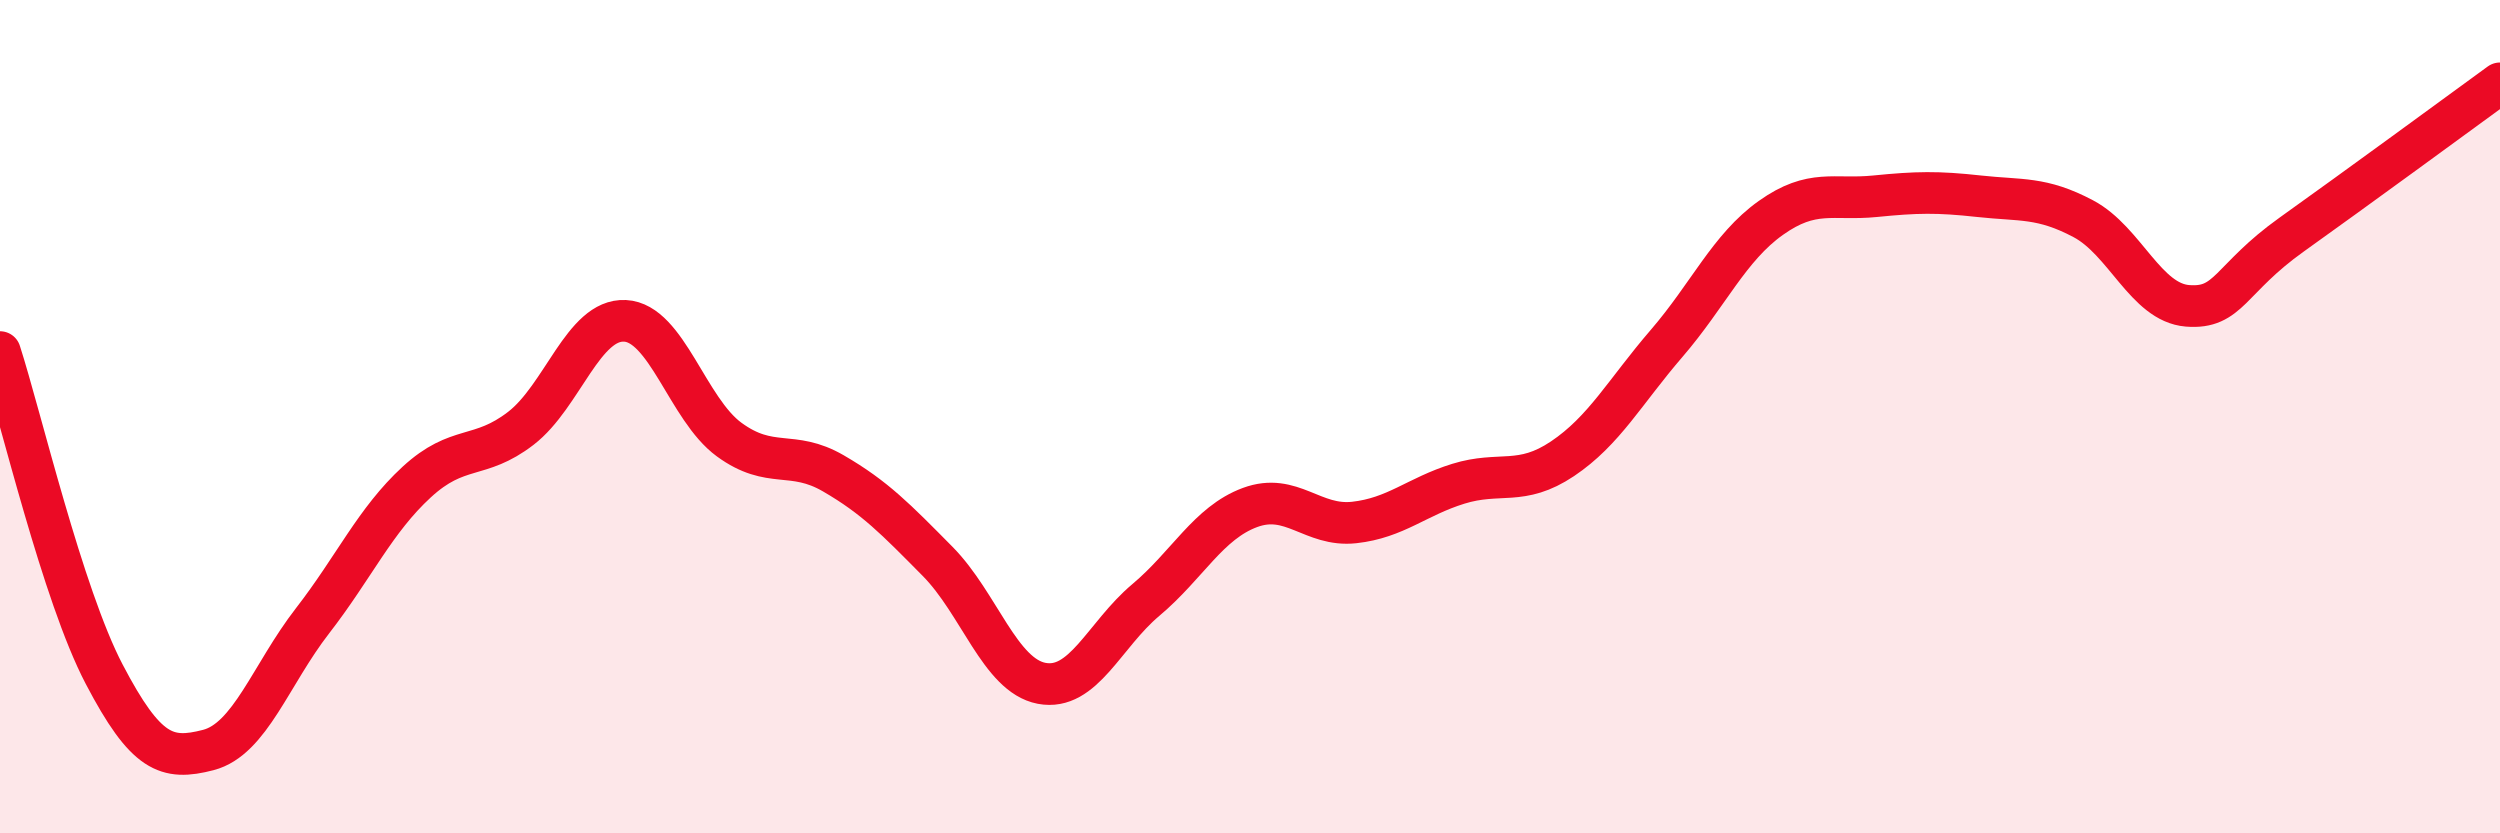
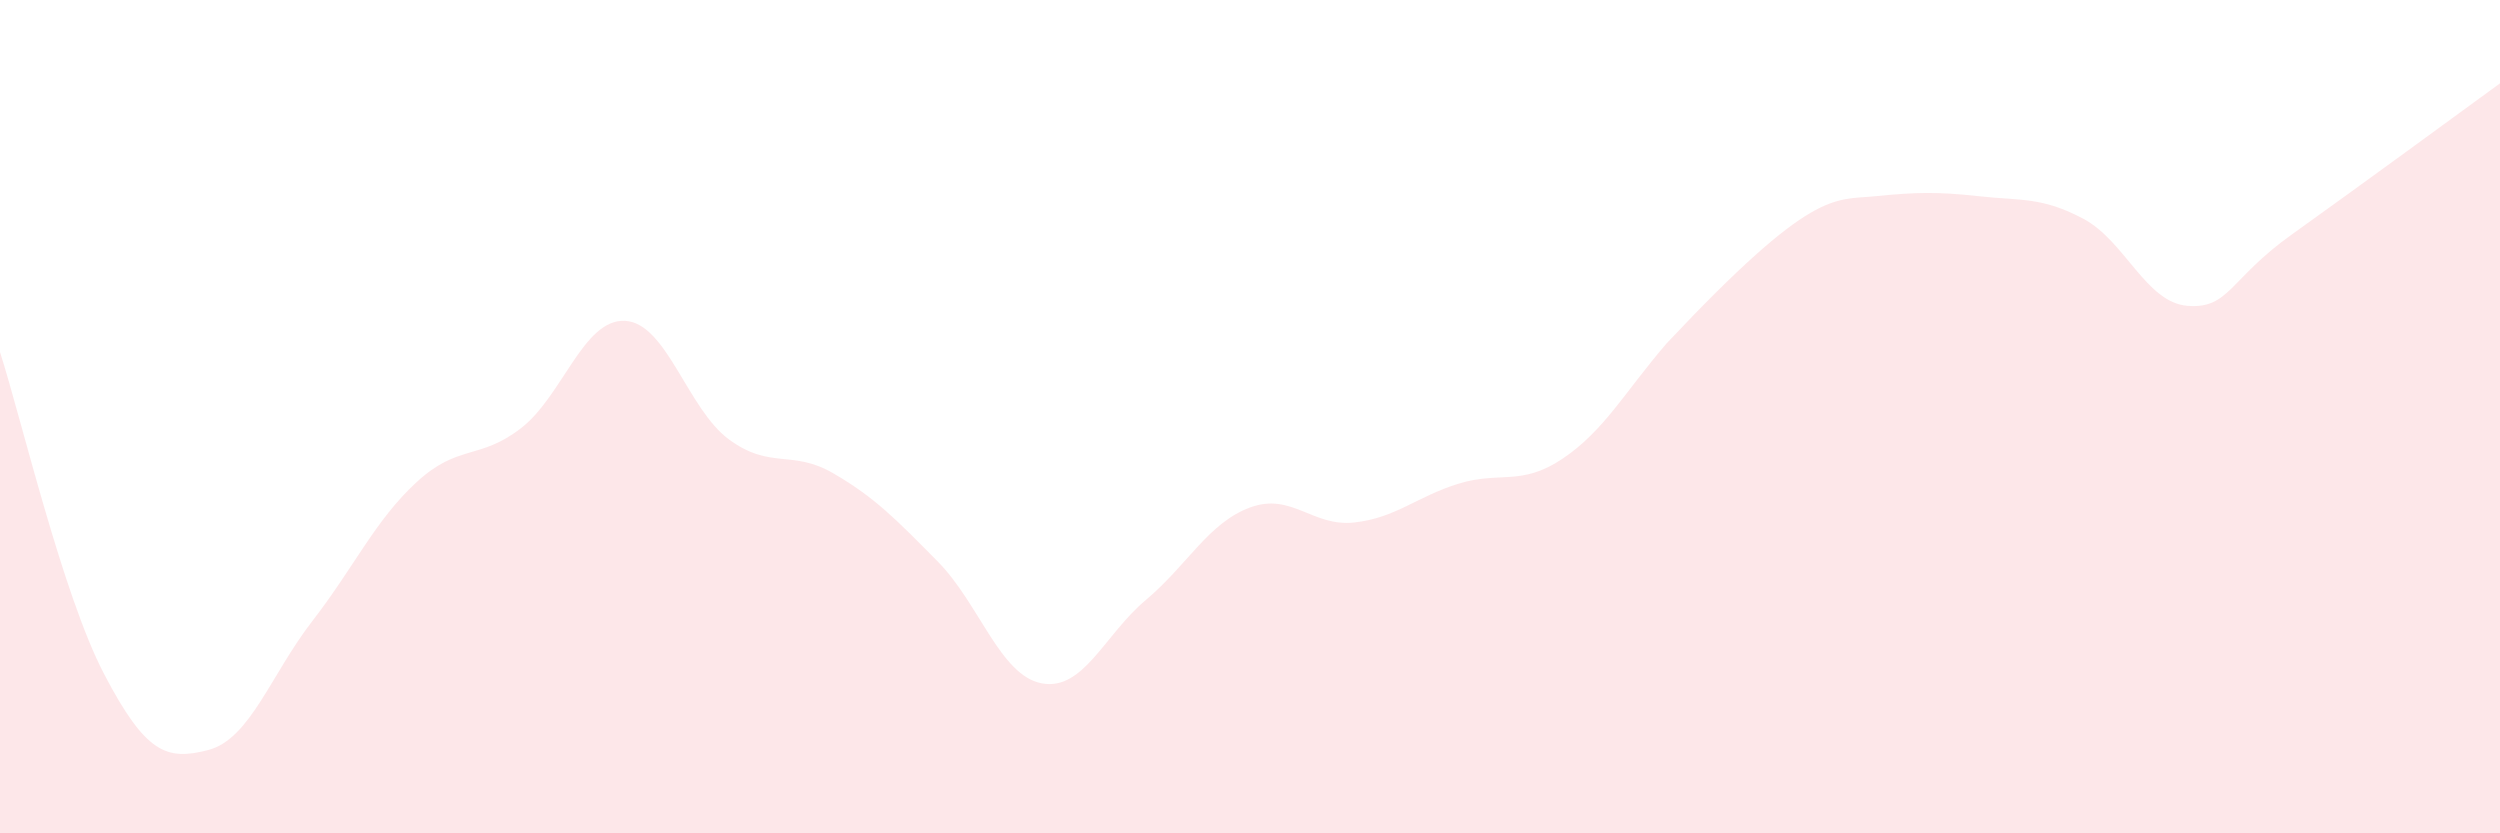
<svg xmlns="http://www.w3.org/2000/svg" width="60" height="20" viewBox="0 0 60 20">
-   <path d="M 0,8.45 C 0.5,10 1.5,14.27 2.5,16.18 C 3.5,18.09 4,18.26 5,18 C 6,17.74 6.5,16.19 7.5,14.9 C 8.5,13.61 9,12.49 10,11.57 C 11,10.65 11.5,11.05 12.5,10.28 C 13.5,9.51 14,7.65 15,7.7 C 16,7.75 16.5,9.82 17.5,10.55 C 18.5,11.28 19,10.78 20,11.36 C 21,11.94 21.5,12.46 22.5,13.47 C 23.5,14.48 24,16.21 25,16.4 C 26,16.59 26.5,15.24 27.5,14.4 C 28.5,13.56 29,12.55 30,12.18 C 31,11.81 31.5,12.65 32.5,12.54 C 33.5,12.43 34,11.92 35,11.61 C 36,11.3 36.5,11.68 37.5,11.01 C 38.5,10.34 39,9.4 40,8.24 C 41,7.08 41.5,5.94 42.5,5.23 C 43.5,4.52 44,4.81 45,4.71 C 46,4.61 46.5,4.6 47.5,4.71 C 48.5,4.82 49,4.72 50,5.25 C 51,5.78 51.5,7.26 52.5,7.34 C 53.5,7.42 53.5,6.7 55,5.63 C 56.5,4.56 59,2.73 60,2L60 20L0 20Z" fill="#EB0A25" opacity="0.1" stroke-linecap="round" stroke-linejoin="round" />
-   <path d="M 0,8.45 C 0.5,10 1.5,14.27 2.5,16.18 C 3.5,18.09 4,18.26 5,18 C 6,17.74 6.5,16.19 7.5,14.9 C 8.5,13.61 9,12.49 10,11.57 C 11,10.65 11.5,11.05 12.5,10.28 C 13.5,9.51 14,7.65 15,7.7 C 16,7.75 16.5,9.82 17.5,10.55 C 18.5,11.28 19,10.78 20,11.36 C 21,11.94 21.5,12.46 22.5,13.47 C 23.5,14.48 24,16.21 25,16.4 C 26,16.59 26.5,15.24 27.5,14.4 C 28.5,13.56 29,12.55 30,12.18 C 31,11.81 31.5,12.65 32.5,12.54 C 33.5,12.43 34,11.92 35,11.61 C 36,11.3 36.5,11.68 37.5,11.01 C 38.5,10.34 39,9.4 40,8.24 C 41,7.08 41.5,5.94 42.5,5.23 C 43.5,4.52 44,4.81 45,4.71 C 46,4.61 46.5,4.6 47.5,4.71 C 48.5,4.82 49,4.72 50,5.25 C 51,5.78 51.5,7.26 52.5,7.34 C 53.5,7.42 53.5,6.7 55,5.63 C 56.5,4.56 59,2.73 60,2" stroke="#EB0A25" stroke-width="1" fill="none" stroke-linecap="round" stroke-linejoin="round" />
+   <path d="M 0,8.45 C 0.5,10 1.5,14.27 2.5,16.18 C 3.5,18.09 4,18.26 5,18 C 6,17.74 6.5,16.19 7.5,14.9 C 8.5,13.61 9,12.49 10,11.57 C 11,10.65 11.5,11.05 12.5,10.28 C 13.5,9.51 14,7.65 15,7.7 C 16,7.75 16.5,9.82 17.5,10.55 C 18.5,11.28 19,10.78 20,11.36 C 21,11.94 21.5,12.46 22.5,13.47 C 23.5,14.48 24,16.21 25,16.4 C 26,16.59 26.5,15.24 27.5,14.4 C 28.5,13.56 29,12.55 30,12.18 C 31,11.81 31.5,12.65 32.5,12.54 C 33.5,12.43 34,11.92 35,11.61 C 36,11.3 36.5,11.68 37.5,11.01 C 38.5,10.34 39,9.4 40,8.24 C 43.5,4.52 44,4.81 45,4.71 C 46,4.61 46.5,4.6 47.5,4.71 C 48.5,4.82 49,4.72 50,5.25 C 51,5.78 51.5,7.26 52.5,7.34 C 53.5,7.42 53.5,6.7 55,5.63 C 56.5,4.56 59,2.73 60,2L60 20L0 20Z" fill="#EB0A25" opacity="0.1" stroke-linecap="round" stroke-linejoin="round" />
</svg>